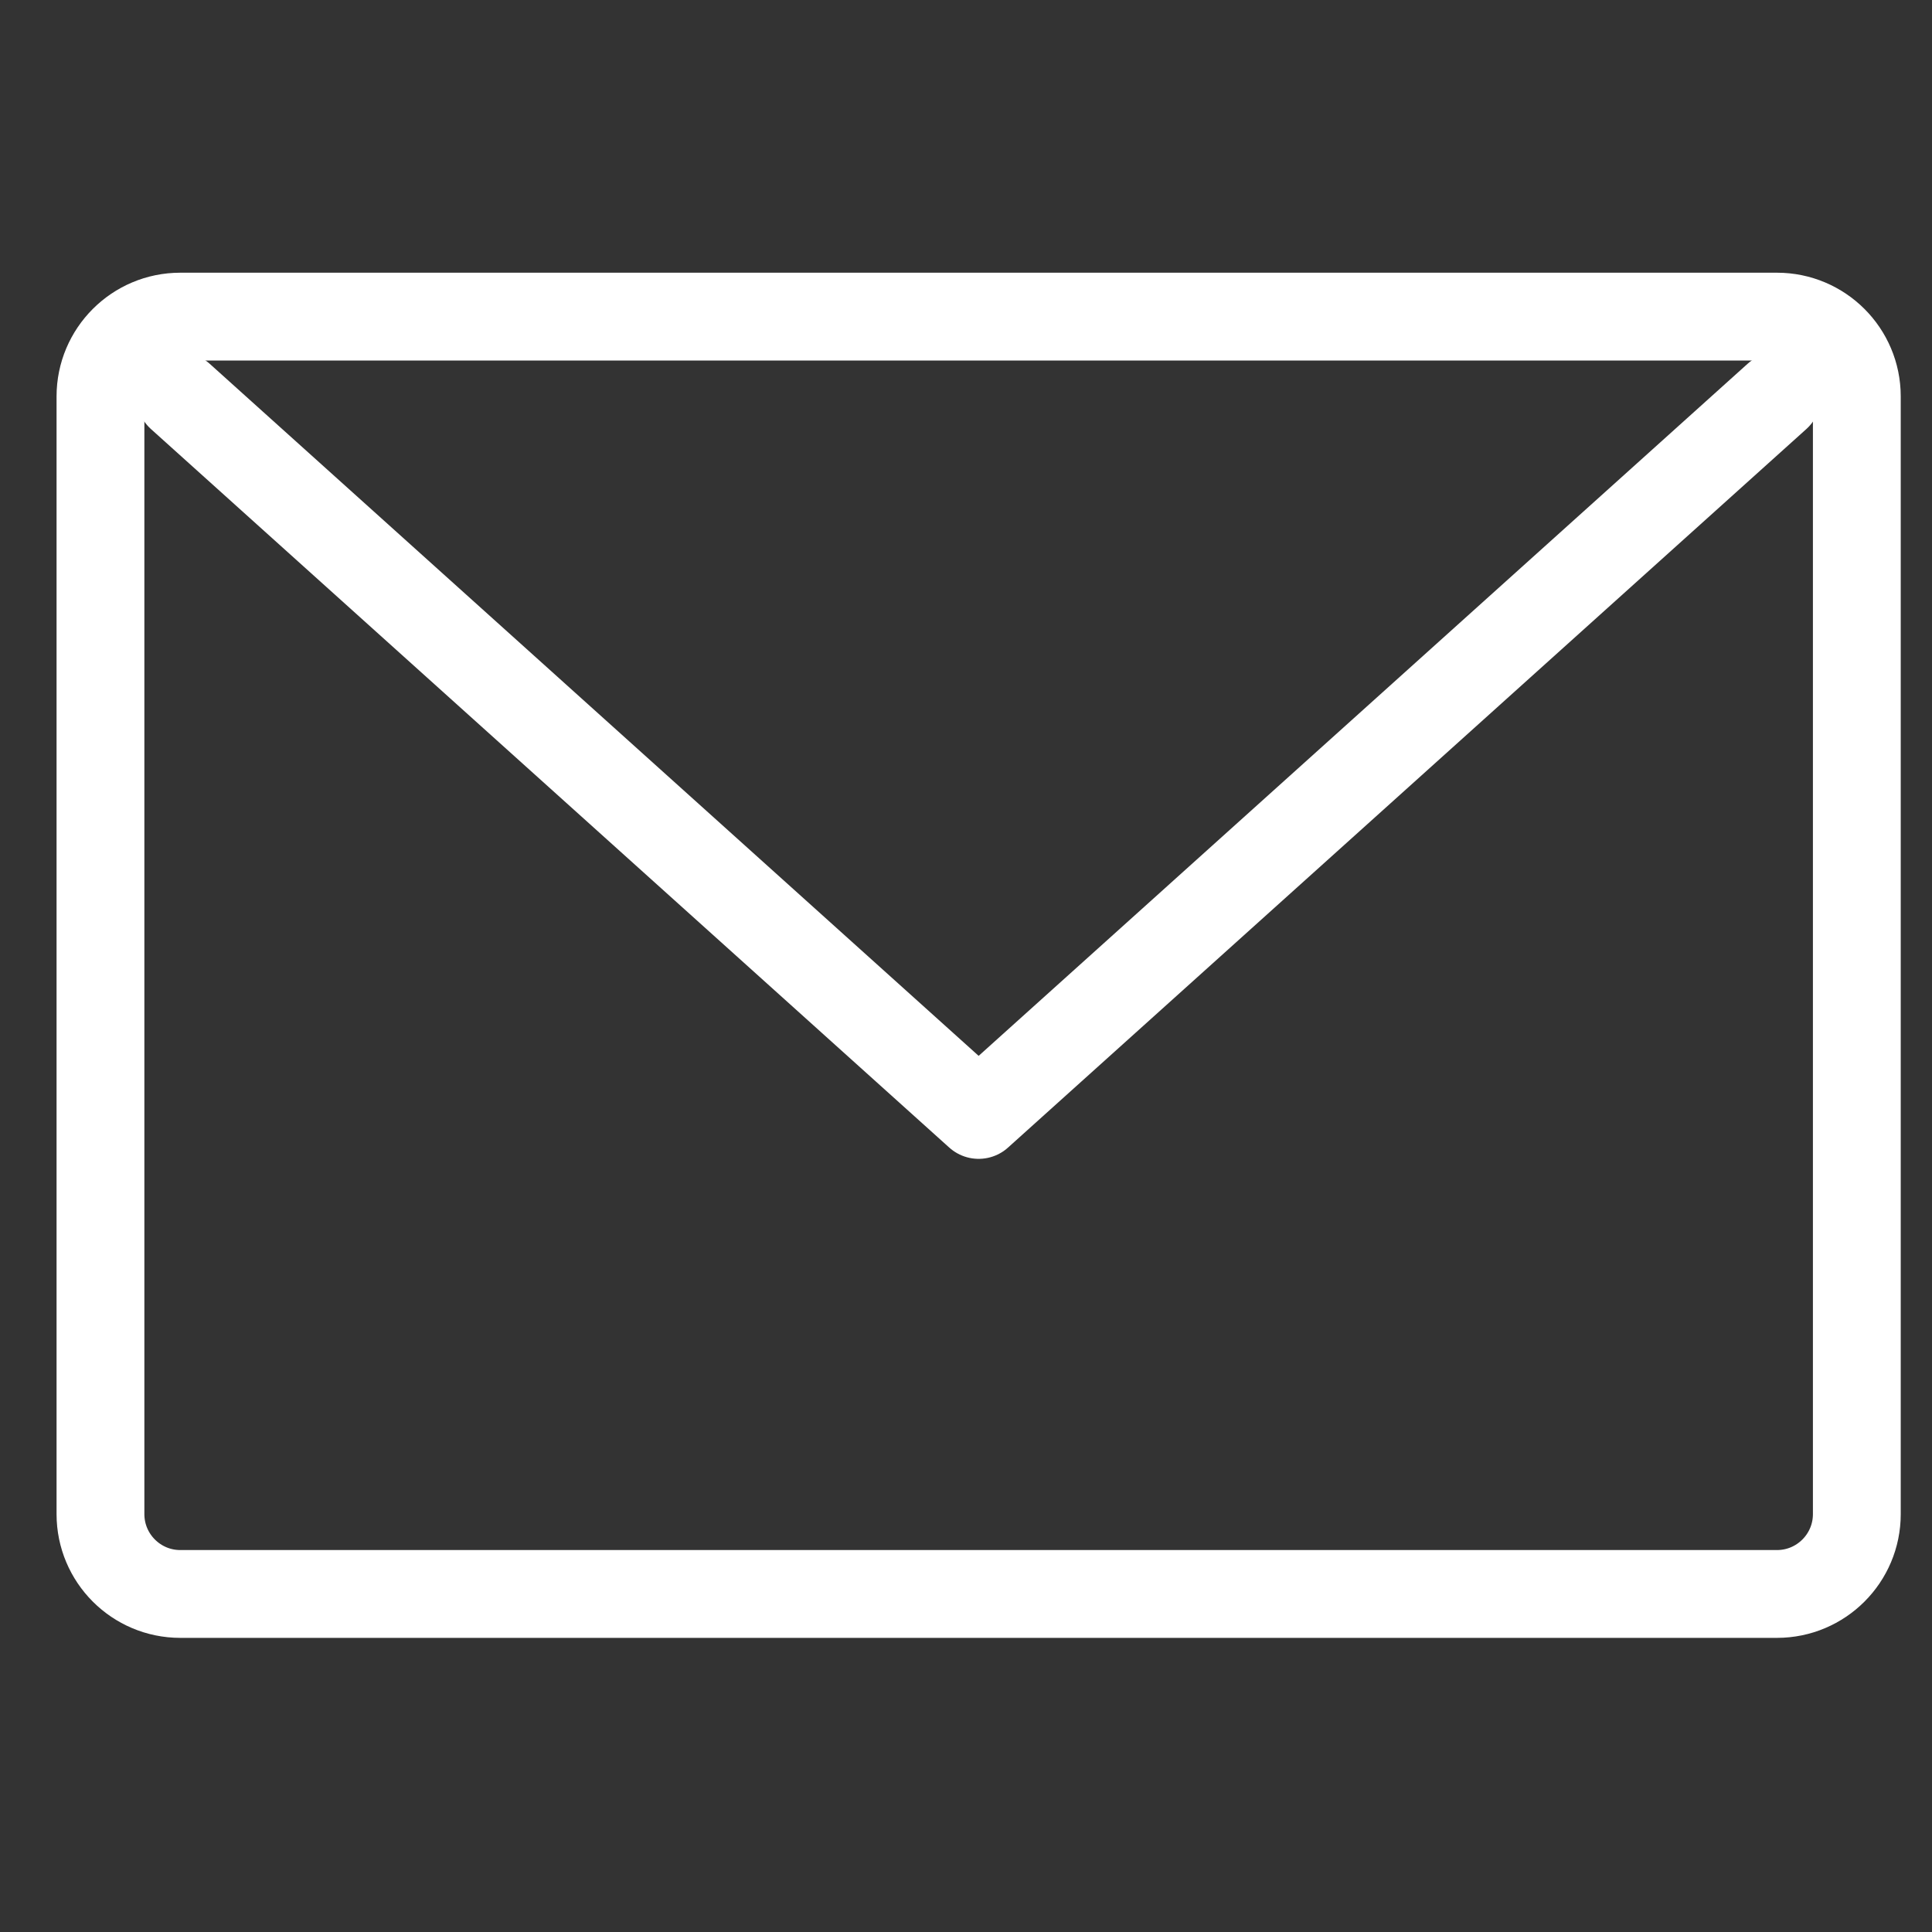
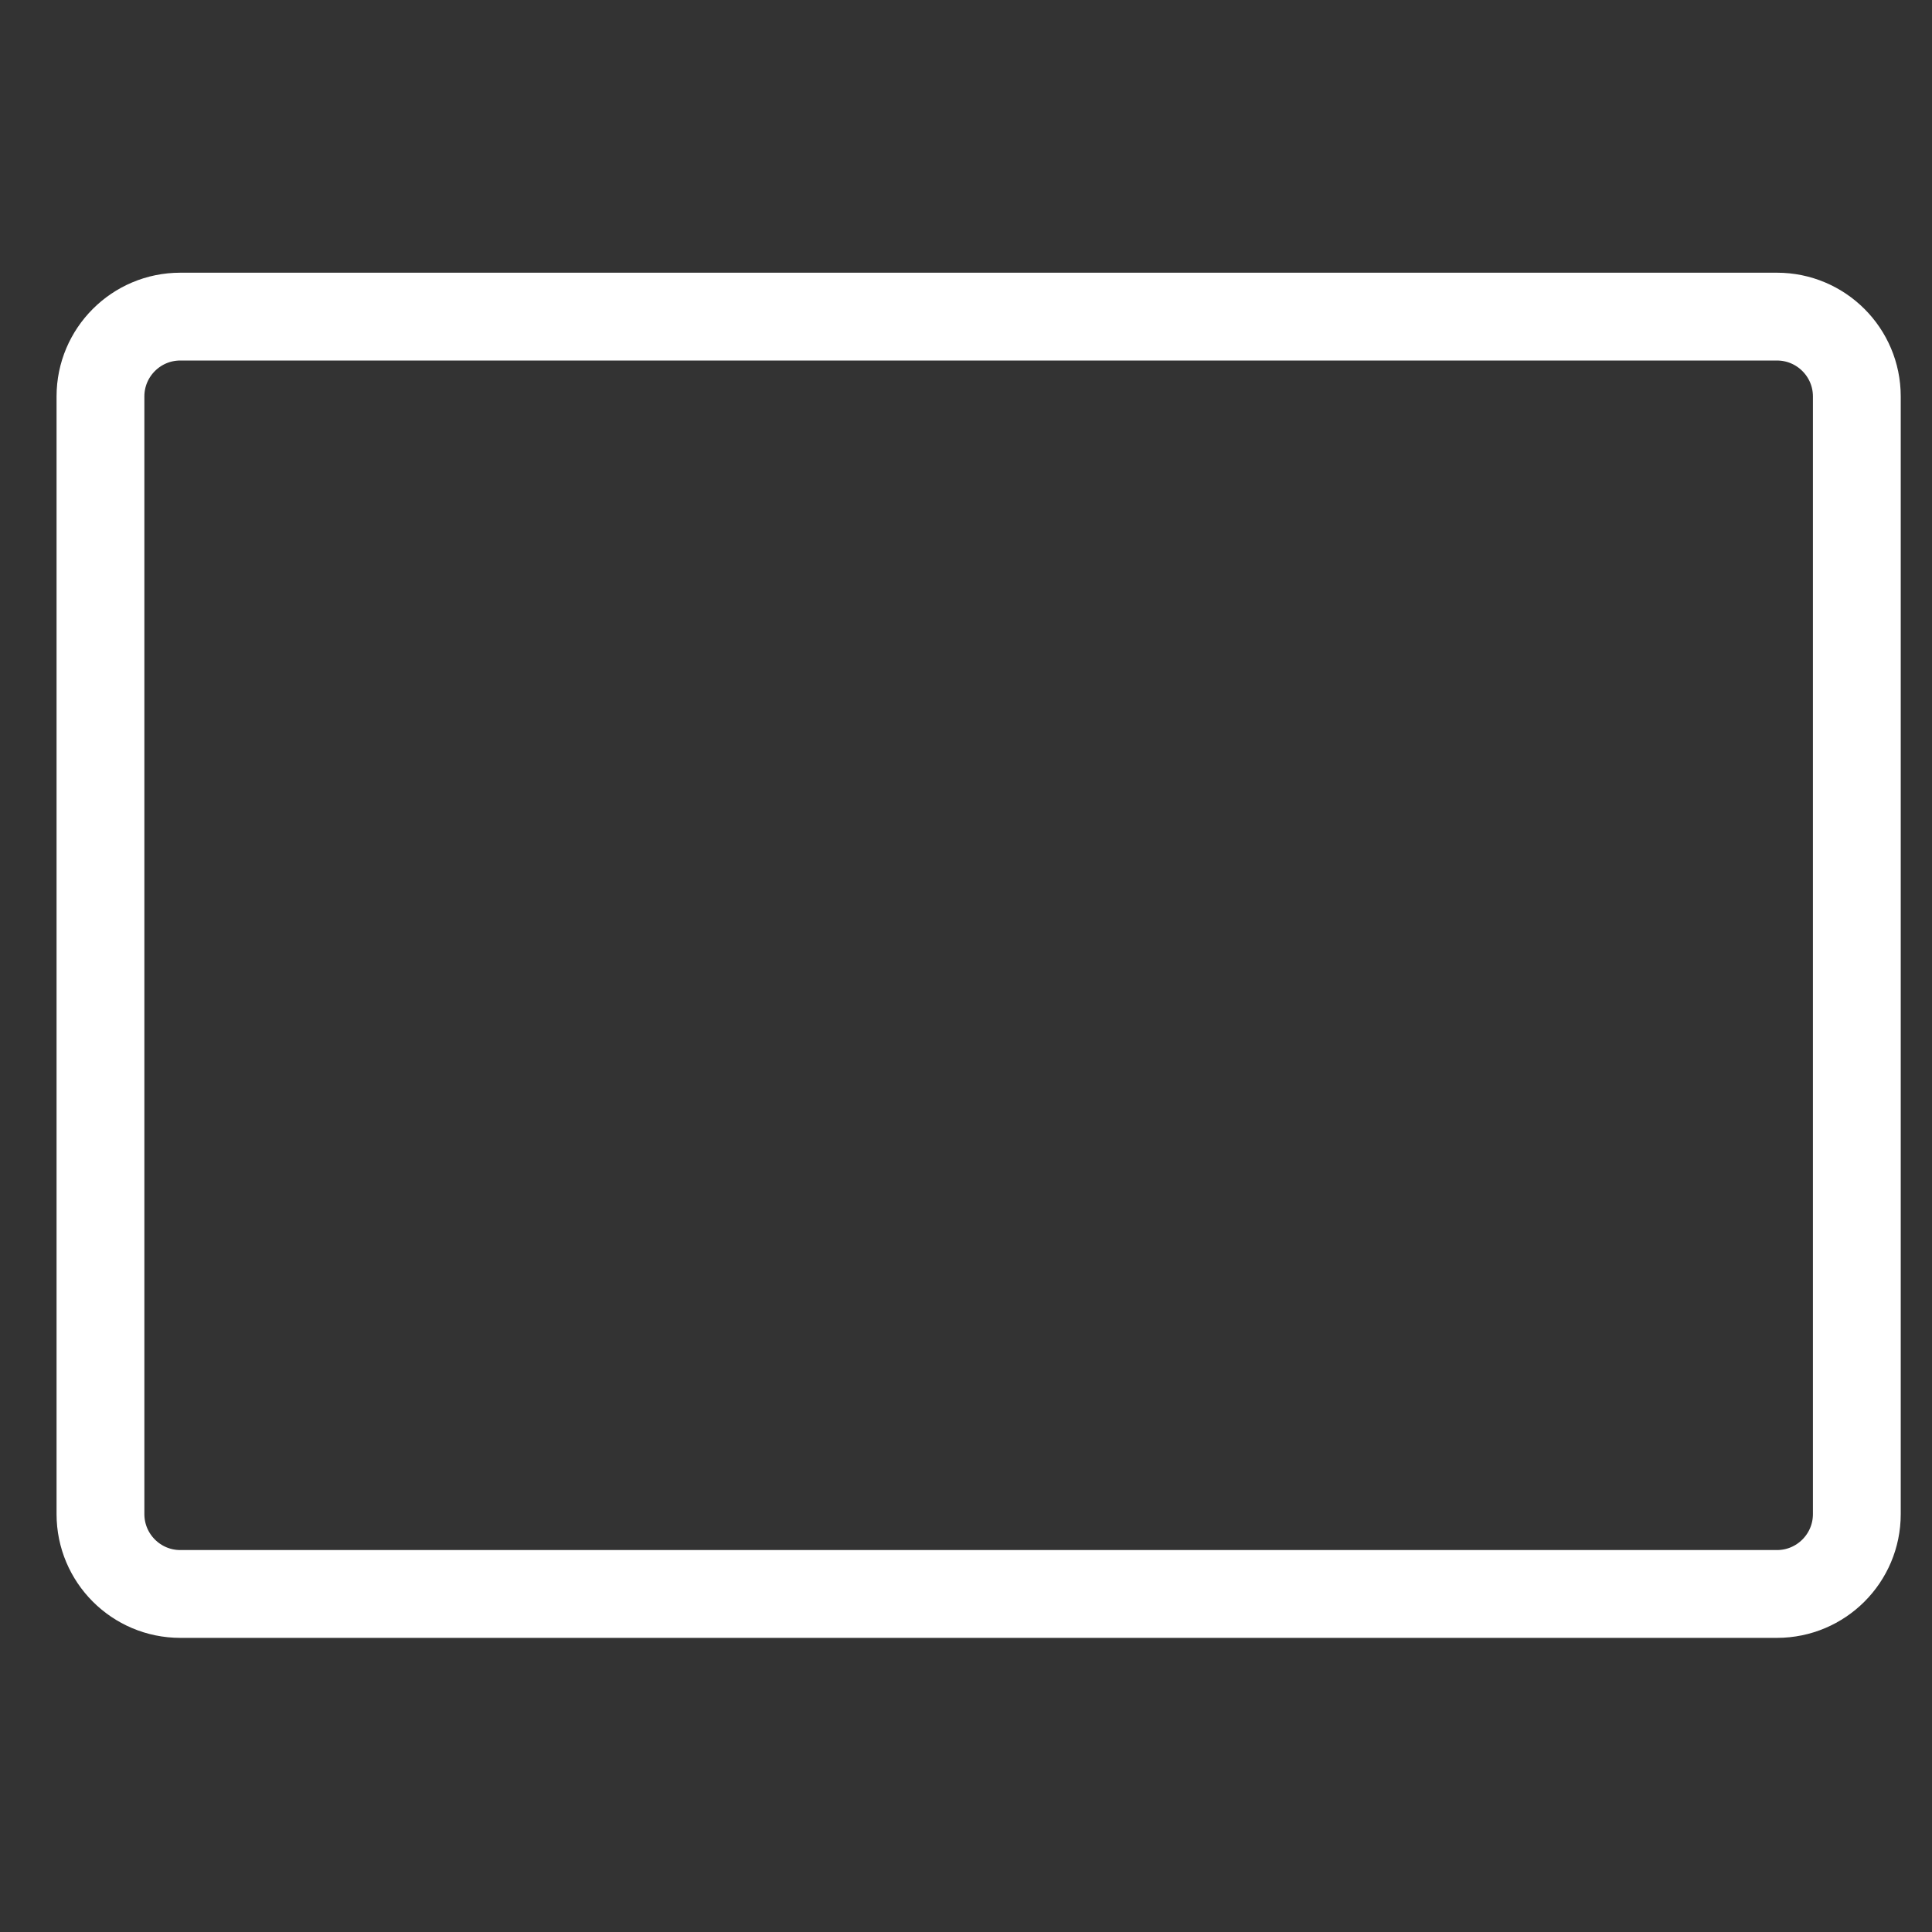
<svg xmlns="http://www.w3.org/2000/svg" width="33" height="33" viewBox="0 0 33 33" fill="none">
  <rect x="0" y="0" width="33" height="33" fill="#333333" stroke="none" />
-   <rect opacity="0.32" x="0.716" y="0.317" width="32" height="32" fill="white" fill-opacity="0.01" />
  <path d="M30.352 27.226H3.079C2.327 27.226 1.716 26.615 1.716 25.862V6.771C1.716 6.019 2.327 5.408 3.079 5.408H30.352C31.105 5.408 31.716 6.019 31.716 6.771V25.862C31.716 26.615 31.105 27.226 30.352 27.226Z" stroke="white" stroke-width="1.5" stroke-miterlimit="10" stroke-linecap="round" stroke-linejoin="round" />
-   <path d="M3.08 6.771L16.716 19.044L30.352 6.771" stroke="white" stroke-width="1.5" stroke-miterlimit="10" stroke-linecap="round" stroke-linejoin="round" />
</svg>